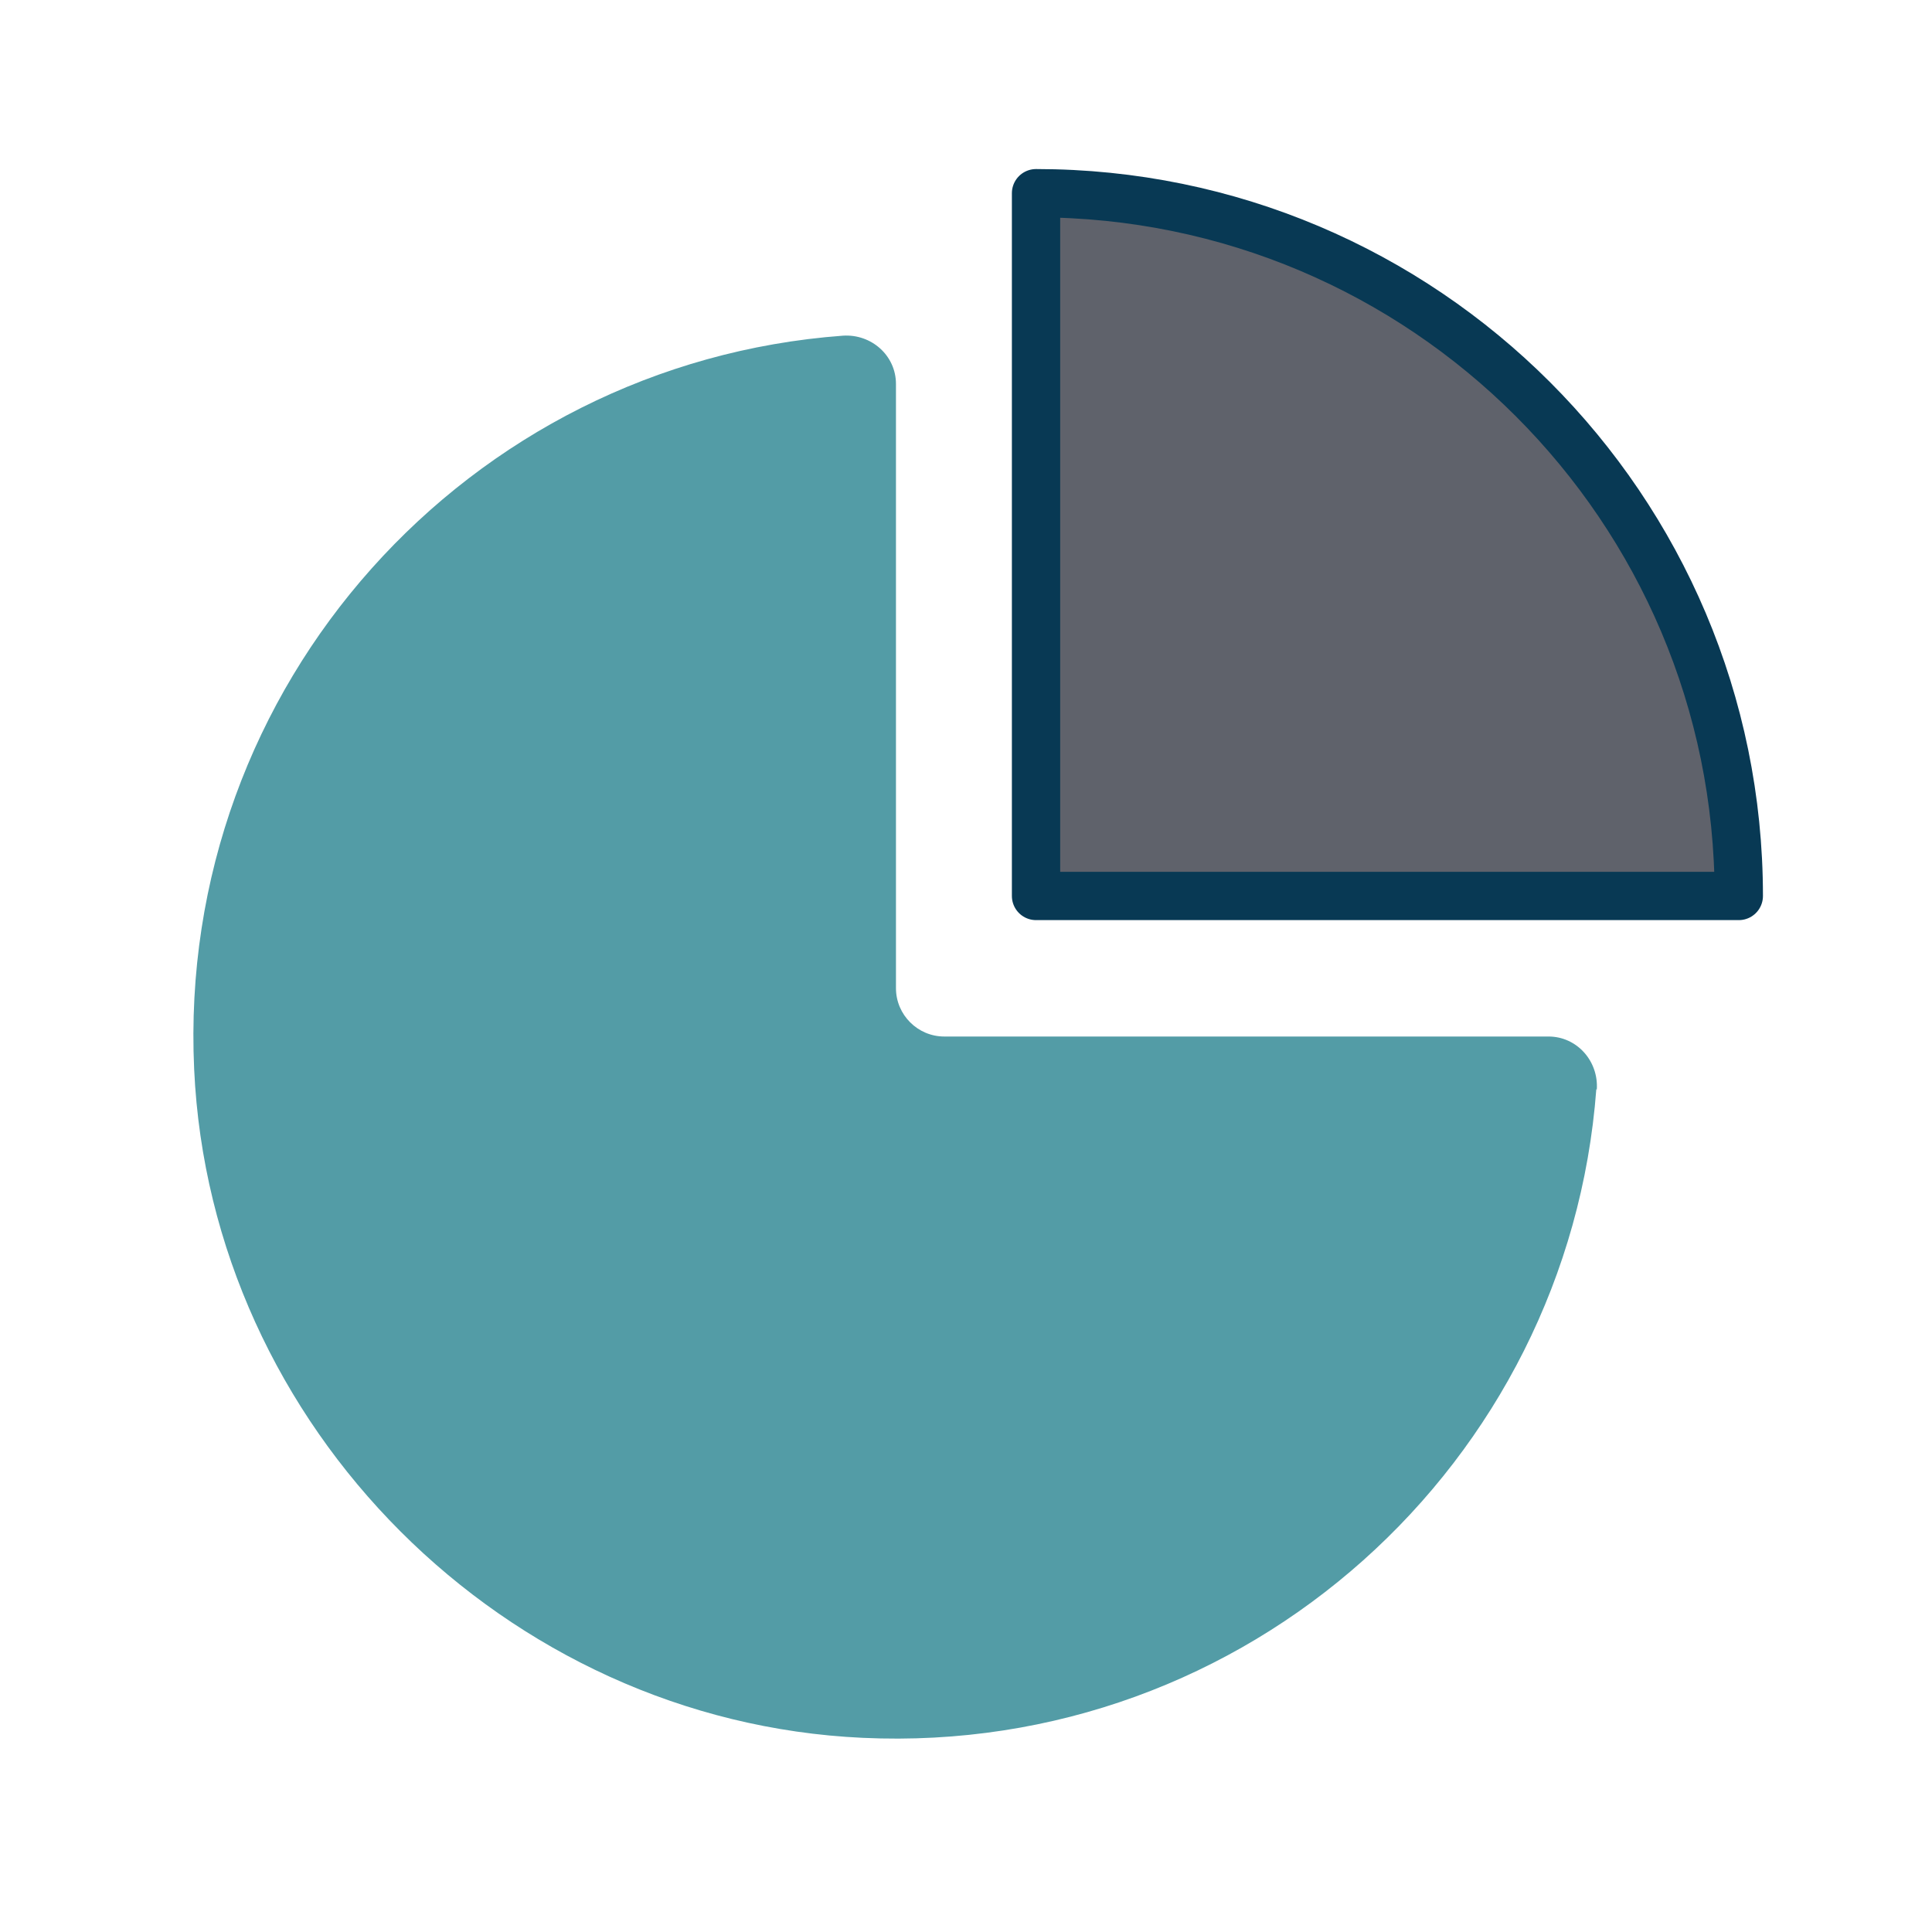
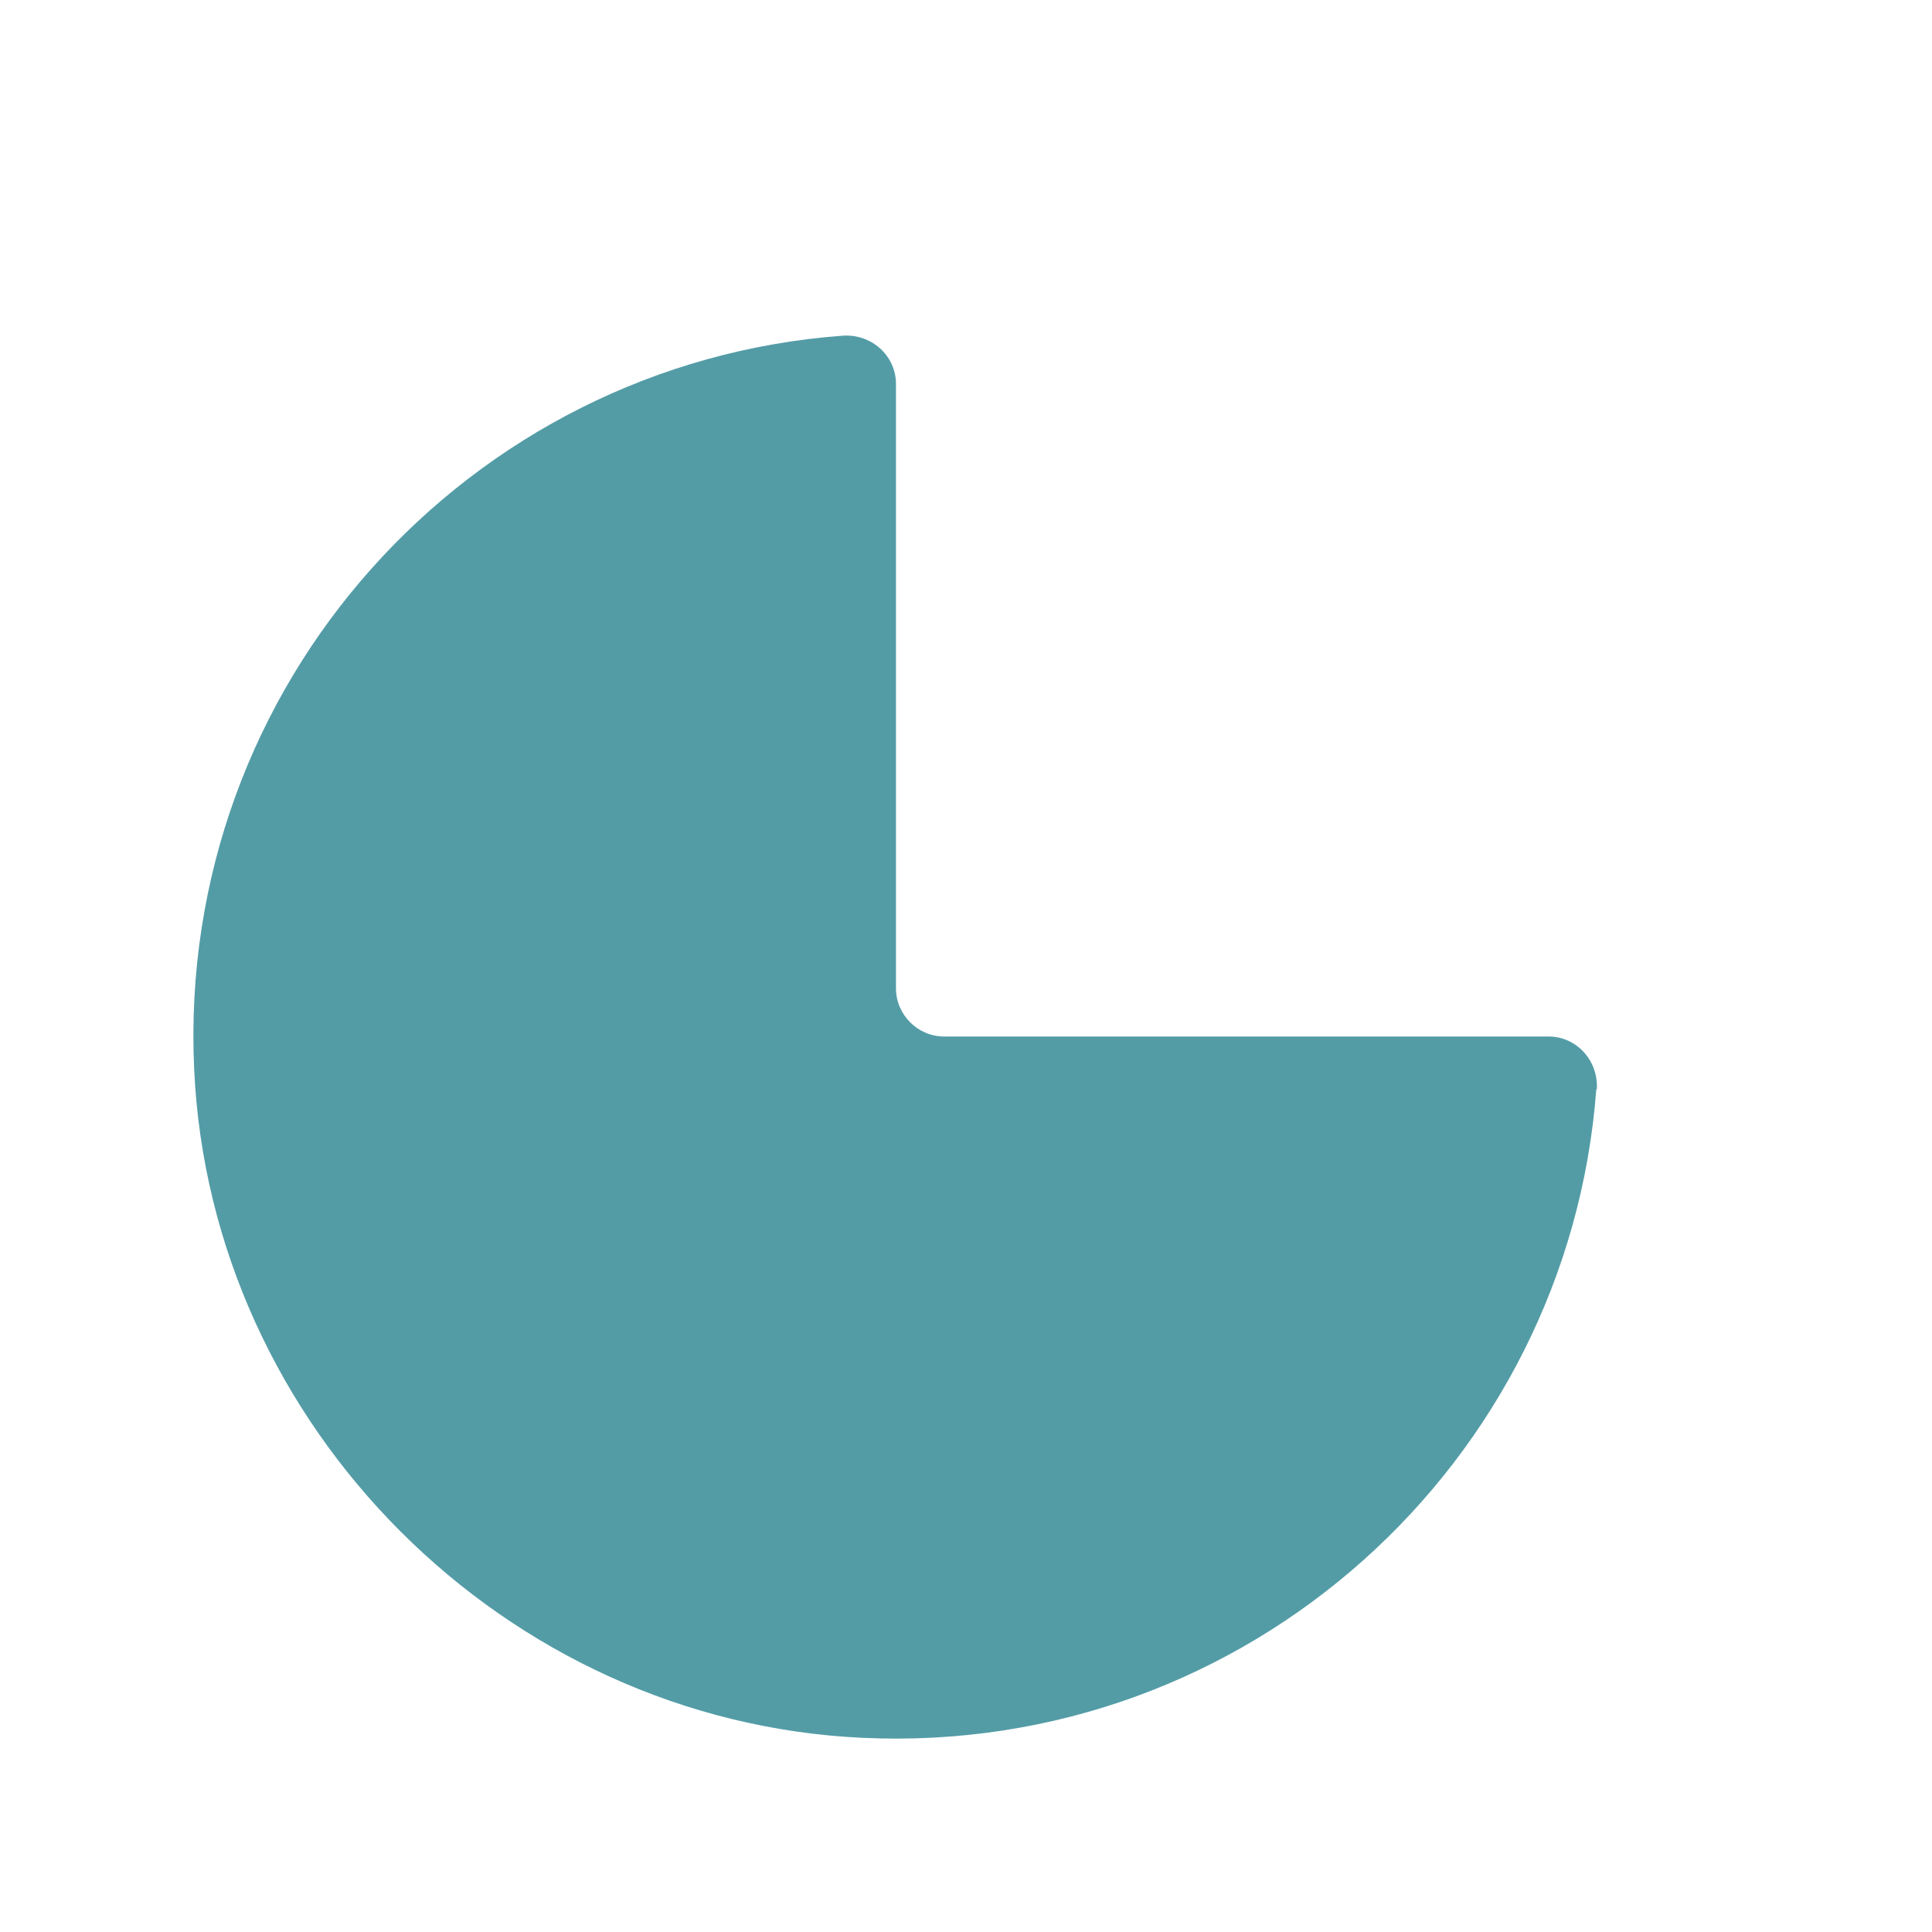
<svg xmlns="http://www.w3.org/2000/svg" id="Layer_1" data-name="Layer 1" viewBox="0 0 40 40">
  <defs>
    <style>
      .cls-1 {
        fill: #539ca6;
        stroke-width: 0px;
      }

      .cls-2 {
        fill: #5f626b;
        stroke: #083954;
        stroke-linecap: round;
        stroke-linejoin: round;
      }
    </style>
  </defs>
  <path class="cls-1" d="M33.05,22.55c-.58,7.74-7.23,13.8-15.19,13.43-7.4-.34-13.5-6.44-13.84-13.84-.37-7.97,5.69-14.62,13.43-15.19.59-.04,1.1.41,1.1,1v12.51c0,.55.45,1,1,1h12.51c.59,0,1.04.51,1,1.1Z" />
-   <path class="cls-2" d="M36,18.55h-14.55V4c8.03,0,14.55,6.52,14.55,14.55Z" />
</svg>